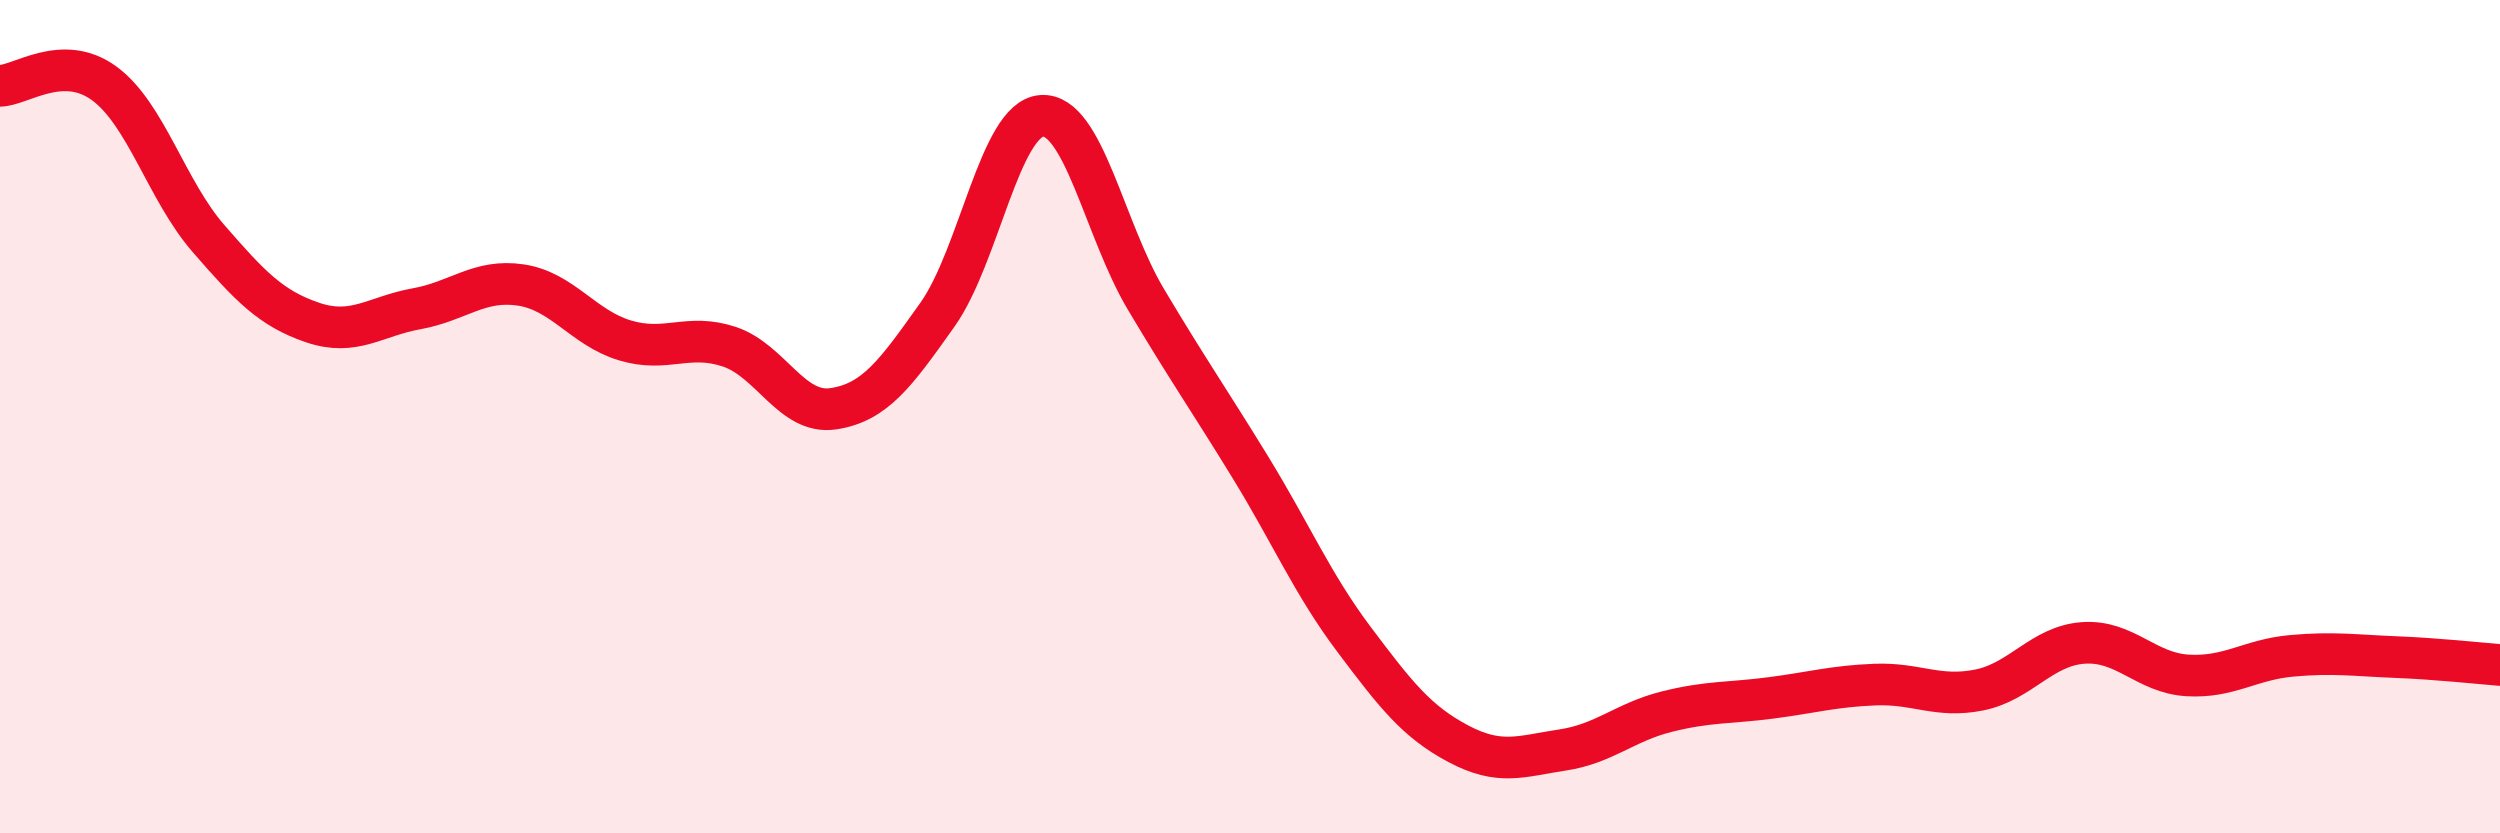
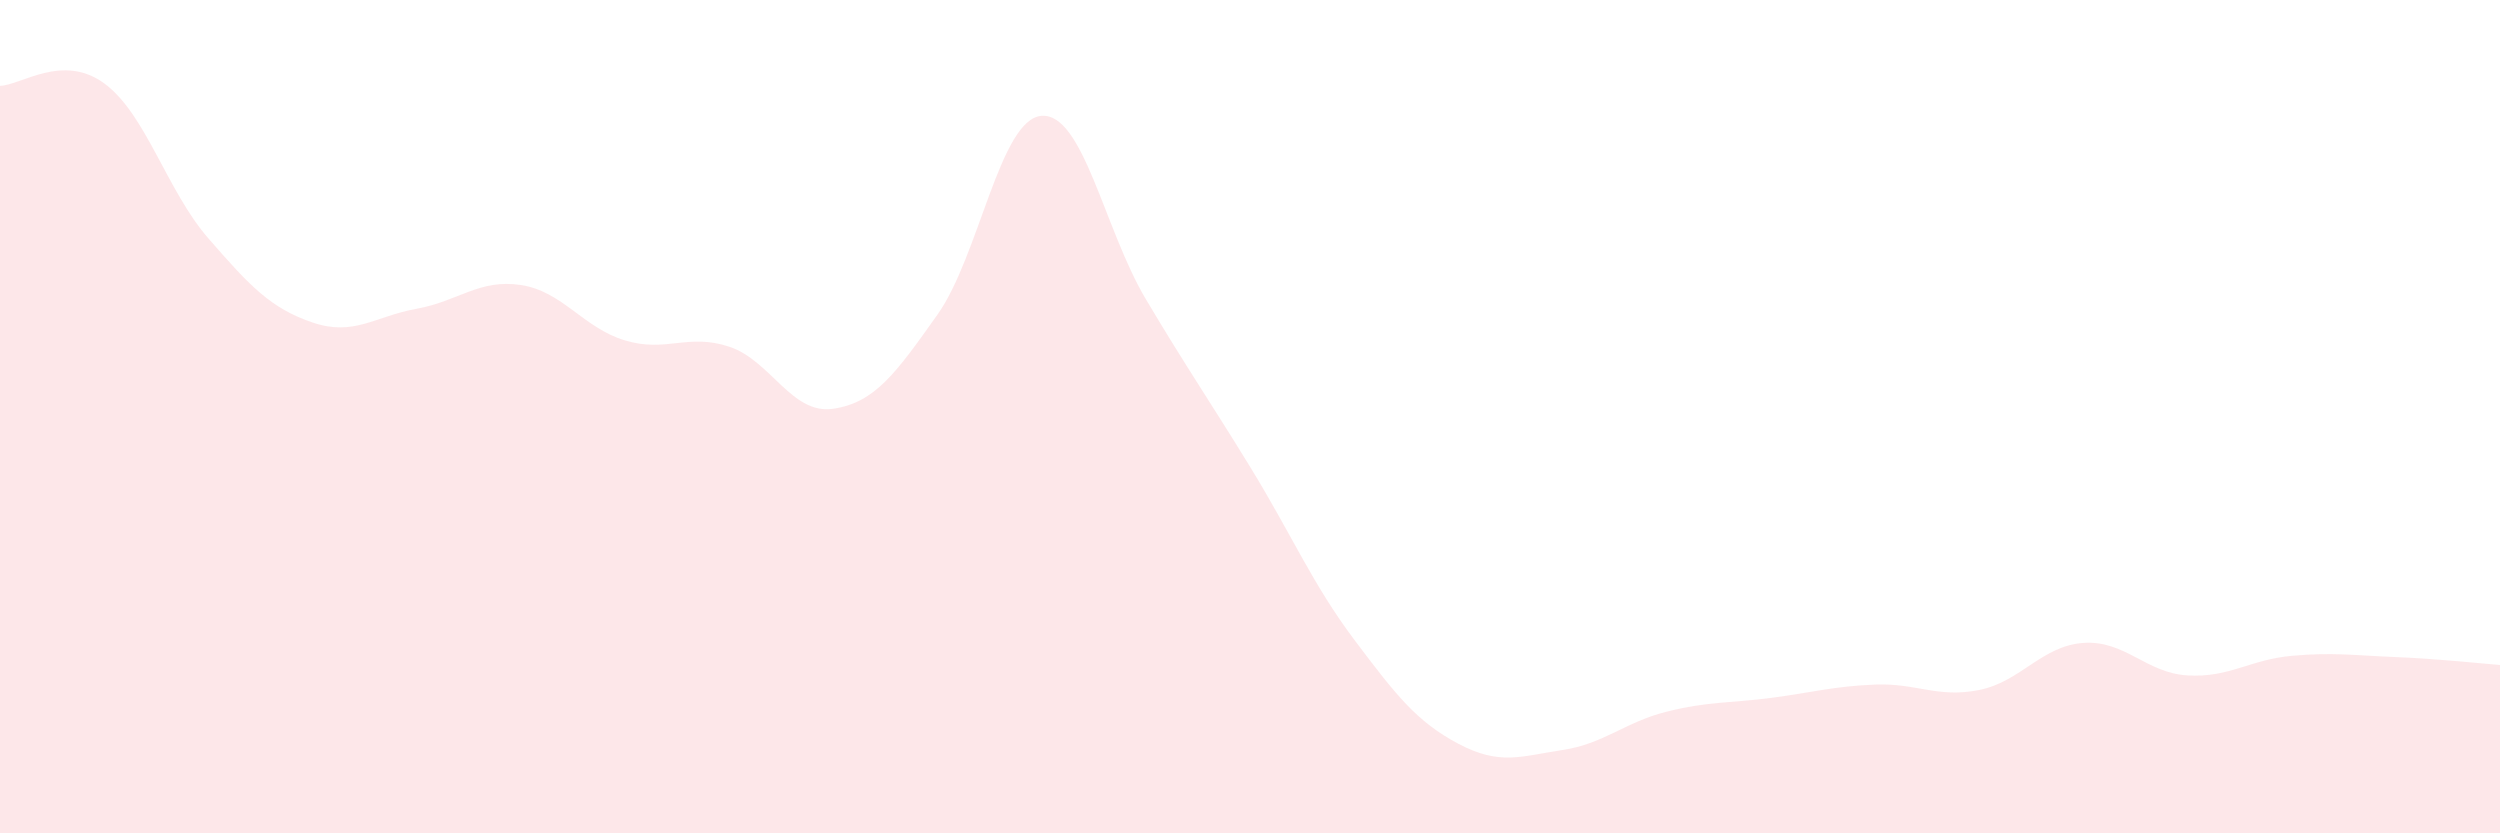
<svg xmlns="http://www.w3.org/2000/svg" width="60" height="20" viewBox="0 0 60 20">
  <path d="M 0,2.06 C 0.5,2.05 1.5,1.27 2.5,2 C 3.5,2.73 4,4.57 5,5.72 C 6,6.87 6.5,7.4 7.5,7.74 C 8.5,8.08 9,7.59 10,7.41 C 11,7.23 11.5,6.69 12.5,6.84 C 13.5,6.99 14,7.87 15,8.17 C 16,8.47 16.5,7.99 17.5,8.32 C 18.5,8.65 19,9.96 20,9.81 C 21,9.66 21.5,8.96 22.5,7.55 C 23.5,6.14 24,2.85 25,2.78 C 26,2.71 26.5,5.5 27.5,7.18 C 28.5,8.86 29,9.57 30,11.2 C 31,12.83 31.5,14.02 32.5,15.35 C 33.5,16.68 34,17.32 35,17.85 C 36,18.38 36.5,18.15 37.5,18 C 38.5,17.85 39,17.33 40,17.08 C 41,16.83 41.5,16.88 42.5,16.75 C 43.5,16.62 44,16.47 45,16.43 C 46,16.39 46.5,16.76 47.5,16.56 C 48.5,16.36 49,15.5 50,15.43 C 51,15.36 51.5,16.15 52.5,16.21 C 53.5,16.27 54,15.83 55,15.74 C 56,15.65 56.5,15.73 57.5,15.77 C 58.5,15.81 59.5,15.92 60,15.96L60 20L0 20Z" fill="#EB0A25" opacity="0.1" stroke-linecap="round" stroke-linejoin="round" />
-   <path d="M 0,2.06 C 0.5,2.05 1.5,1.27 2.5,2 C 3.5,2.73 4,4.57 5,5.72 C 6,6.87 6.5,7.4 7.5,7.74 C 8.5,8.08 9,7.59 10,7.41 C 11,7.23 11.5,6.69 12.5,6.84 C 13.5,6.99 14,7.87 15,8.17 C 16,8.47 16.5,7.99 17.5,8.32 C 18.5,8.65 19,9.96 20,9.81 C 21,9.66 21.5,8.96 22.5,7.55 C 23.5,6.14 24,2.85 25,2.78 C 26,2.71 26.5,5.5 27.5,7.18 C 28.5,8.86 29,9.57 30,11.2 C 31,12.83 31.5,14.02 32.5,15.35 C 33.5,16.68 34,17.32 35,17.85 C 36,18.38 36.5,18.15 37.5,18 C 38.5,17.85 39,17.33 40,17.08 C 41,16.83 41.5,16.88 42.5,16.75 C 43.5,16.62 44,16.47 45,16.43 C 46,16.39 46.5,16.76 47.5,16.56 C 48.5,16.36 49,15.5 50,15.43 C 51,15.36 51.5,16.15 52.5,16.21 C 53.5,16.27 54,15.83 55,15.74 C 56,15.65 56.5,15.73 57.5,15.77 C 58.5,15.81 59.5,15.92 60,15.96" stroke="#EB0A25" stroke-width="1" fill="none" stroke-linecap="round" stroke-linejoin="round" />
</svg>